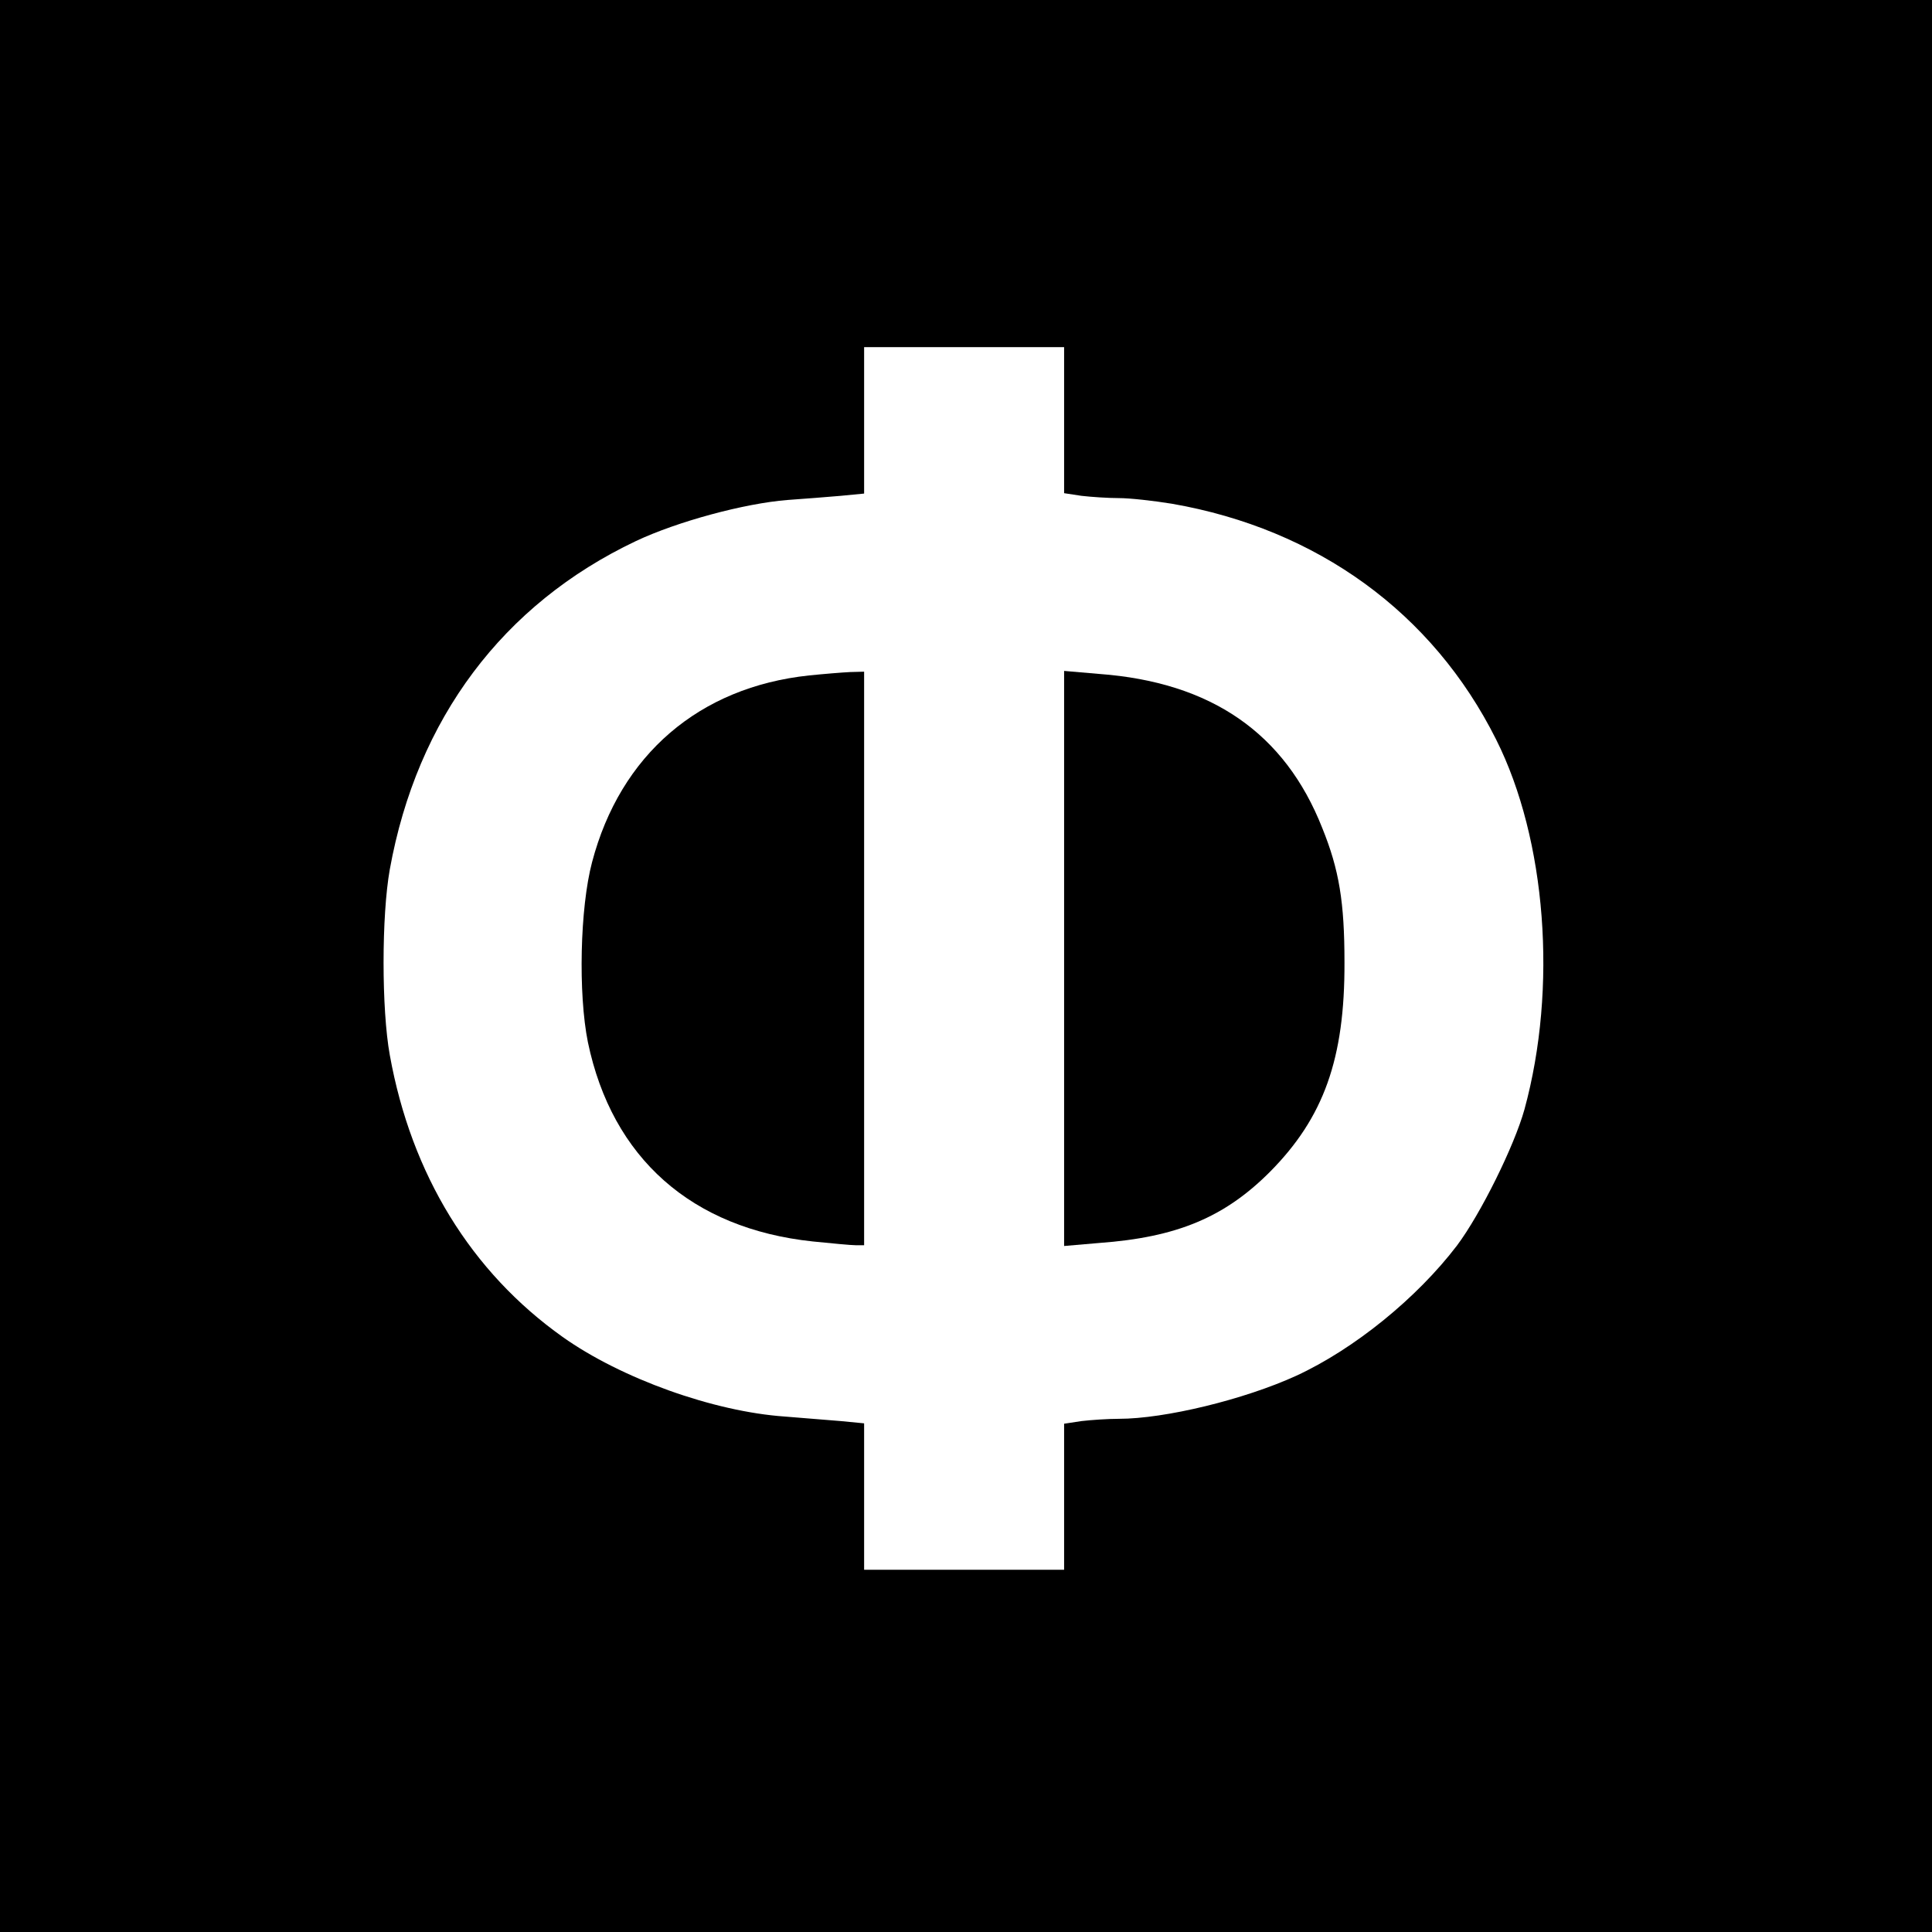
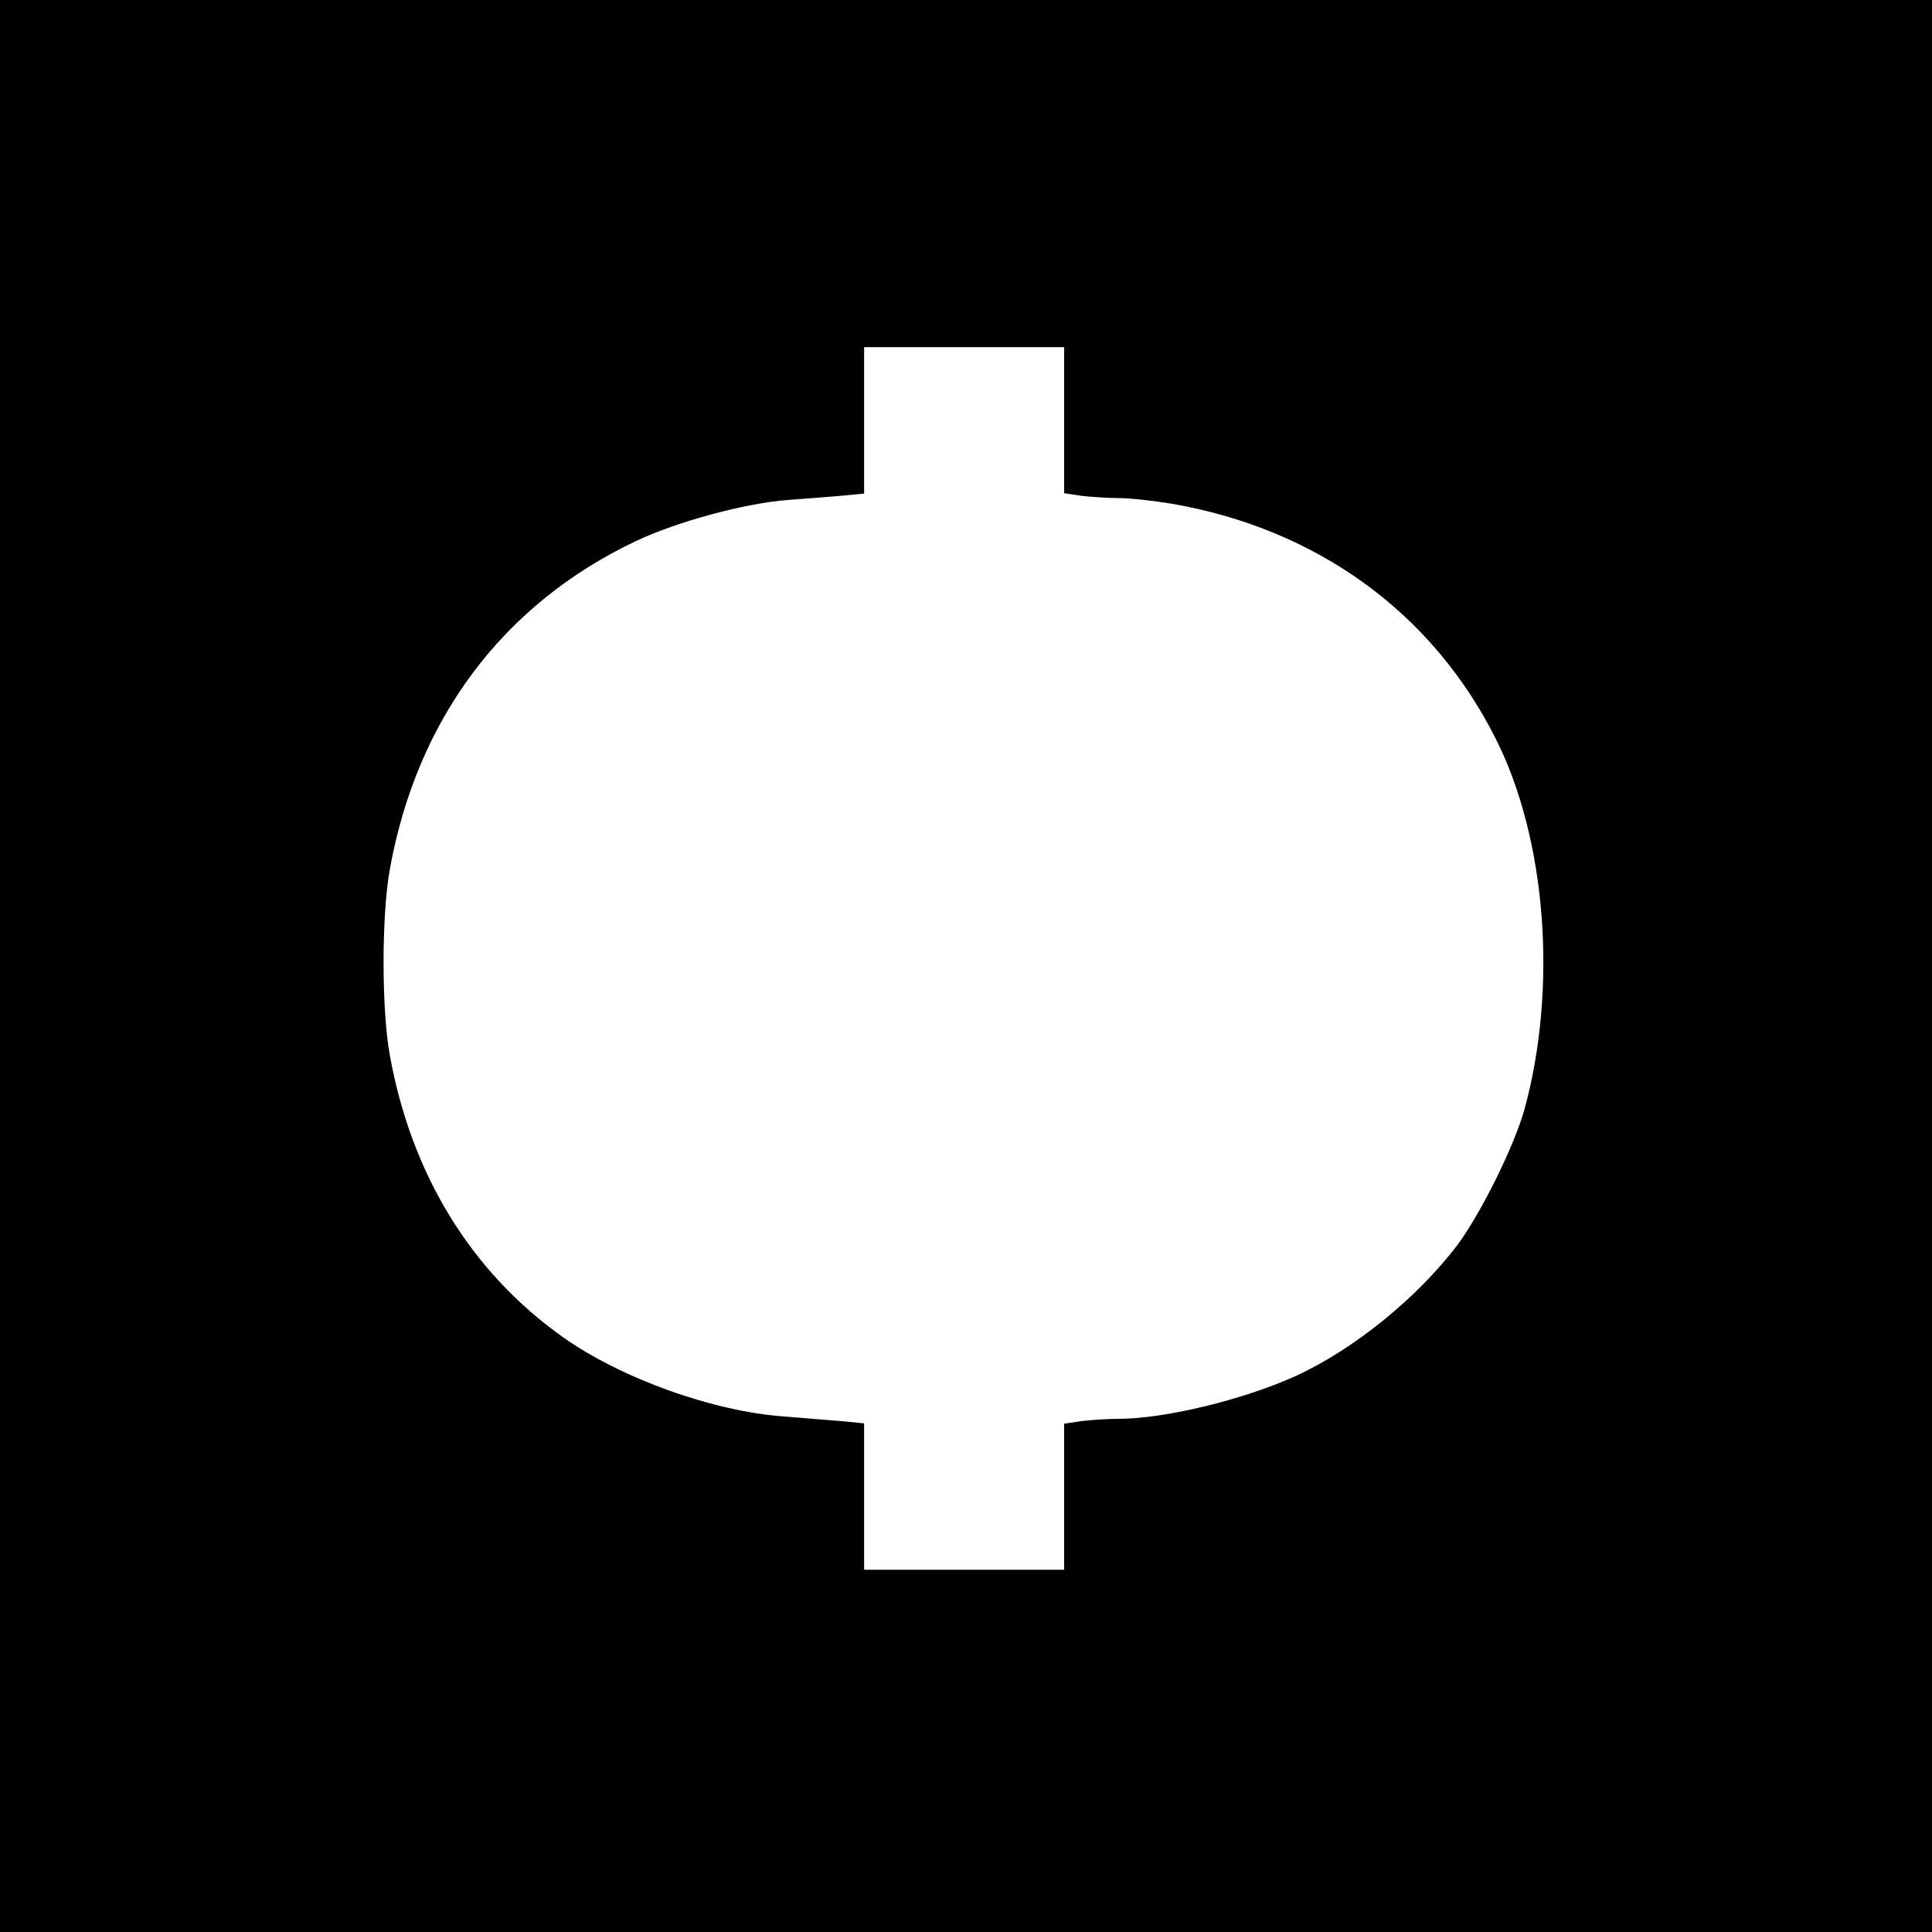
<svg xmlns="http://www.w3.org/2000/svg" version="1.0" width="512pt" height="512pt" viewBox="0 0 512 512" preserveAspectRatio="xMidYMid meet">
  <g transform="translate(0,512) scale(0.1,-0.1)" fill="#000000" stroke="none">
    <path d="M0 2560 l0 -2560 2560 0 2560 0 0 2560 0 2560 -2560 0 -2560 0 0 -2560z m2820 1446 l0 -193 46 -7 c26 -3 70 -6 99 -6 29 0 92 -7 141 -15 385 -67 691 -289 859 -625 133 -265 163 -658 75 -980 -27 -97 -116 -277 -179 -361 -106 -139 -272 -274 -426 -345 -138 -63 -348 -114 -470 -114 -29 0 -73 -3 -99 -6 l-46 -7 0 -193 0 -194 -265 0 -265 0 0 194 0 194 -62 6 c-35 3 -101 8 -148 12 -189 13 -434 101 -589 211 -242 172 -401 430 -458 747 -22 121 -22 369 0 492 72 399 300 703 652 870 110 52 288 100 402 109 43 3 106 8 141 11 l62 6 0 194 0 194 265 0 265 0 0 -194z" />
-     <path d="M2144 3330 c-291 -31 -500 -210 -575 -495 -32 -121 -37 -348 -11 -477 64 -307 275 -494 596 -528 50 -5 101 -10 114 -10 l22 0 0 760 0 760 -37 -1 c-21 -1 -70 -5 -109 -9z" />
-     <path d="M2820 2580 l0 -762 93 8 c206 15 332 68 452 188 143 144 199 300 198 556 0 159 -14 245 -59 356 -99 251 -294 386 -591 408 l-93 8 0 -762z" />
  </g>
</svg>